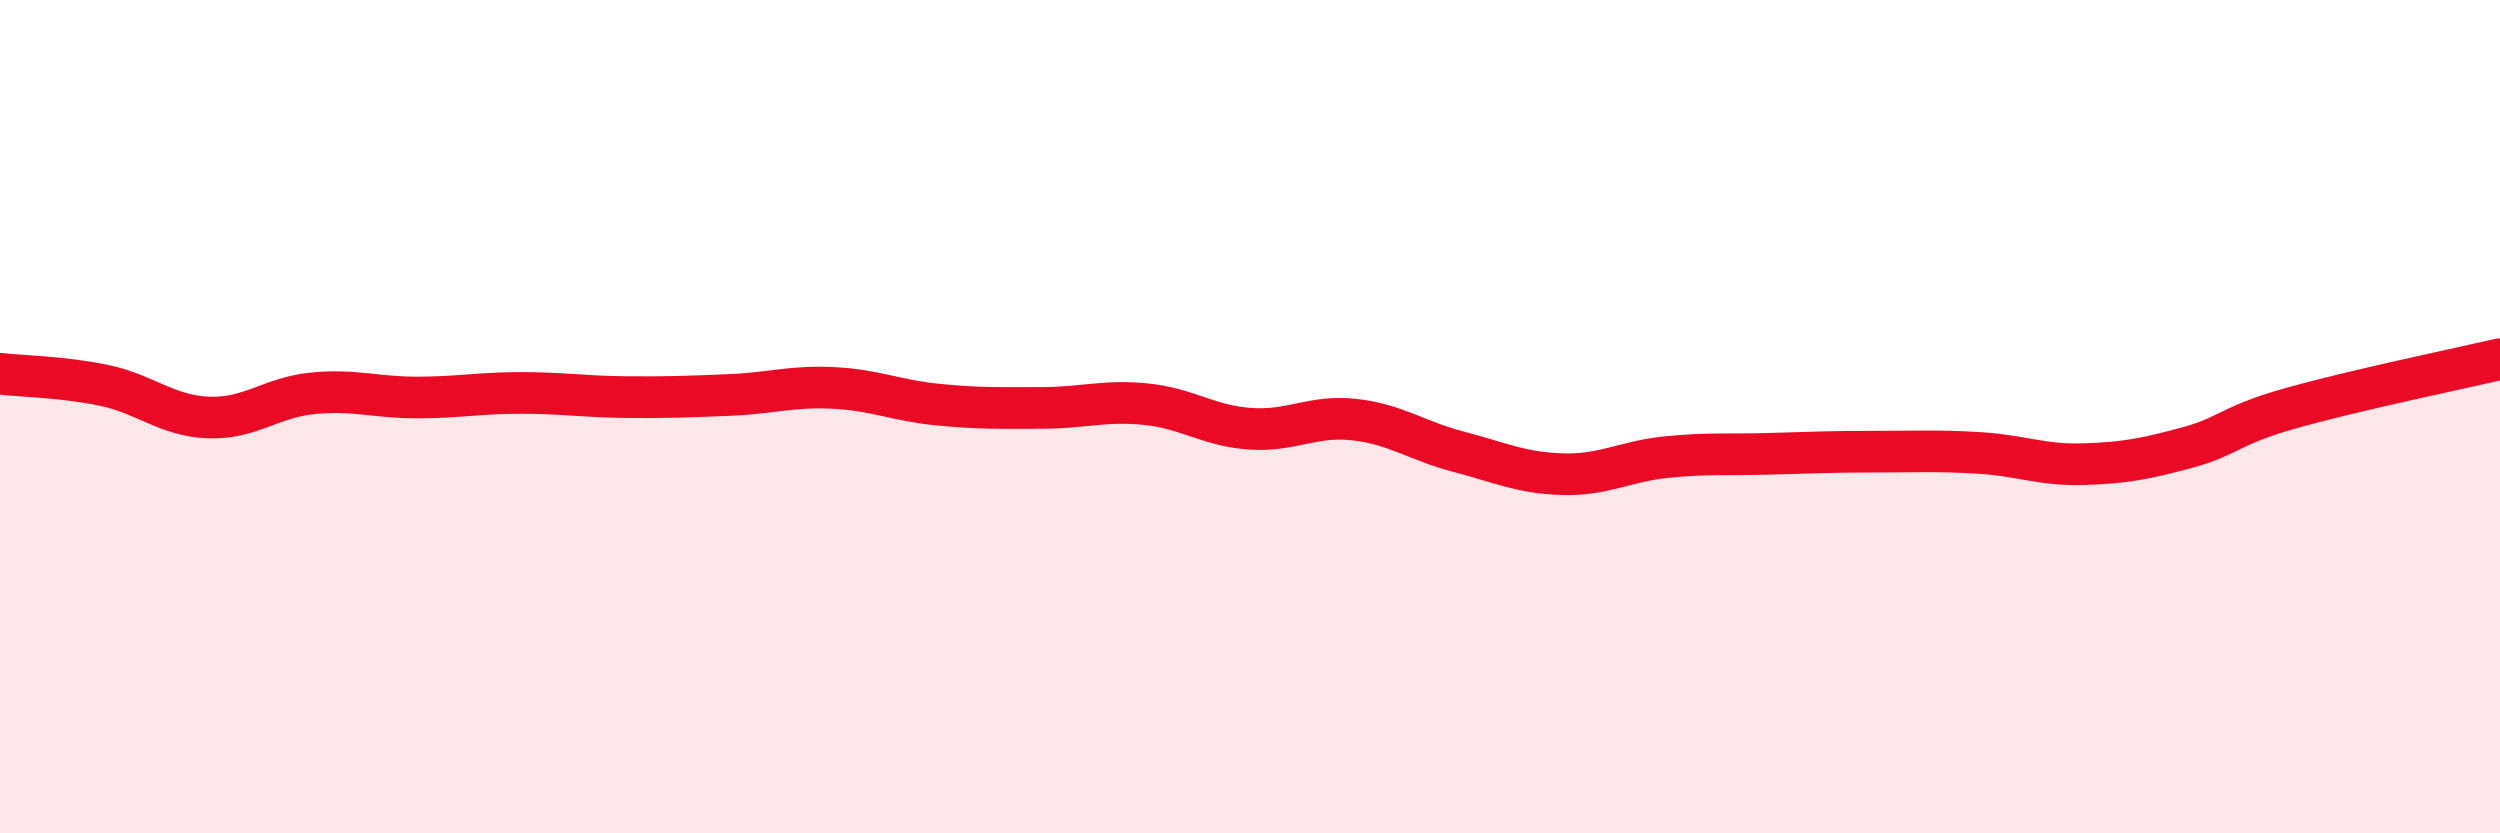
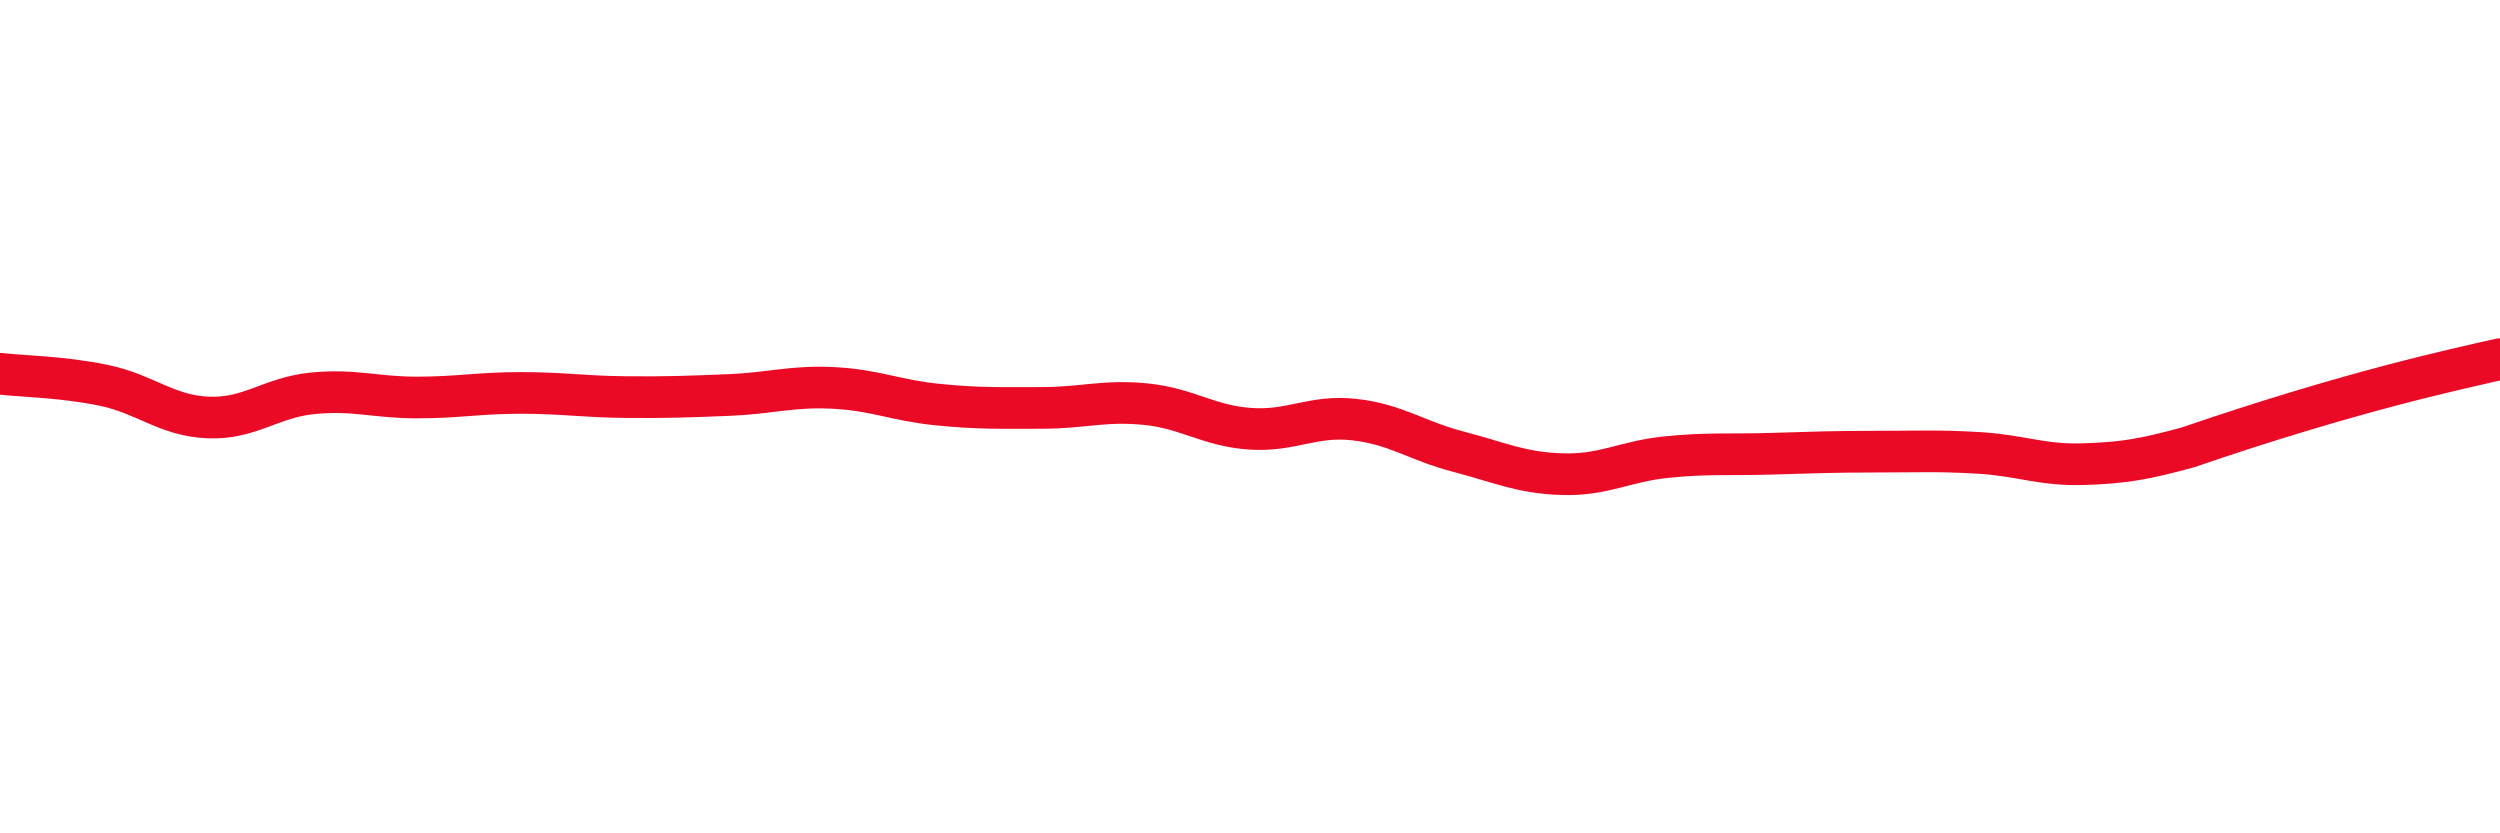
<svg xmlns="http://www.w3.org/2000/svg" width="60" height="20" viewBox="0 0 60 20">
-   <path d="M 0,8.97 C 0.5,9.03 1.5,9.04 2.5,9.25 C 3.5,9.46 4,9.98 5,10.02 C 6,10.06 6.5,9.54 7.5,9.44 C 8.5,9.34 9,9.54 10,9.54 C 11,9.54 11.5,9.43 12.5,9.43 C 13.5,9.43 14,9.52 15,9.53 C 16,9.54 16.5,9.52 17.5,9.48 C 18.5,9.44 19,9.26 20,9.31 C 21,9.36 21.5,9.61 22.5,9.71 C 23.5,9.81 24,9.79 25,9.79 C 26,9.79 26.5,9.6 27.5,9.7 C 28.5,9.8 29,10.22 30,10.29 C 31,10.36 31.5,9.96 32.5,10.07 C 33.5,10.18 34,10.58 35,10.84 C 36,11.1 36.5,11.35 37.5,11.38 C 38.5,11.41 39,11.07 40,10.97 C 41,10.87 41.5,10.92 42.5,10.89 C 43.5,10.86 44,10.84 45,10.84 C 46,10.84 46.5,10.81 47.5,10.87 C 48.5,10.93 49,11.17 50,11.14 C 51,11.11 51.5,11.01 52.5,10.74 C 53.5,10.47 53.5,10.21 55,9.79 C 56.5,9.37 59,8.85 60,8.62L60 20L0 20Z" fill="#EB0A25" opacity="0.1" stroke-linecap="round" stroke-linejoin="round" />
-   <path d="M 0,8.97 C 0.5,9.03 1.5,9.04 2.5,9.25 C 3.5,9.46 4,9.98 5,10.02 C 6,10.06 6.5,9.54 7.5,9.44 C 8.5,9.34 9,9.54 10,9.54 C 11,9.54 11.5,9.43 12.5,9.43 C 13.5,9.43 14,9.52 15,9.53 C 16,9.54 16.5,9.52 17.5,9.48 C 18.5,9.44 19,9.26 20,9.31 C 21,9.36 21.5,9.61 22.5,9.71 C 23.5,9.81 24,9.79 25,9.79 C 26,9.79 26.5,9.6 27.5,9.7 C 28.5,9.8 29,10.22 30,10.29 C 31,10.36 31.5,9.96 32.5,10.07 C 33.5,10.18 34,10.58 35,10.84 C 36,11.1 36.5,11.35 37.5,11.38 C 38.5,11.41 39,11.07 40,10.97 C 41,10.87 41.5,10.92 42.5,10.89 C 43.5,10.86 44,10.84 45,10.84 C 46,10.84 46.5,10.81 47.5,10.87 C 48.5,10.93 49,11.17 50,11.14 C 51,11.11 51.5,11.01 52.5,10.74 C 53.5,10.47 53.5,10.21 55,9.79 C 56.5,9.37 59,8.85 60,8.62" stroke="#EB0A25" stroke-width="1" fill="none" stroke-linecap="round" stroke-linejoin="round" />
+   <path d="M 0,8.97 C 0.5,9.03 1.5,9.04 2.5,9.25 C 3.5,9.46 4,9.98 5,10.02 C 6,10.06 6.5,9.54 7.5,9.44 C 8.5,9.34 9,9.54 10,9.54 C 11,9.54 11.5,9.43 12.5,9.43 C 13.5,9.43 14,9.52 15,9.53 C 16,9.54 16.5,9.52 17.5,9.48 C 18.5,9.44 19,9.26 20,9.31 C 21,9.36 21.5,9.61 22.5,9.71 C 23.5,9.81 24,9.79 25,9.79 C 26,9.79 26.5,9.6 27.5,9.7 C 28.5,9.8 29,10.22 30,10.29 C 31,10.36 31.5,9.96 32.5,10.07 C 33.5,10.18 34,10.58 35,10.84 C 36,11.1 36.5,11.35 37.5,11.38 C 38.5,11.41 39,11.07 40,10.97 C 41,10.87 41.5,10.92 42.5,10.89 C 43.5,10.86 44,10.84 45,10.84 C 46,10.84 46.5,10.81 47.5,10.87 C 48.5,10.93 49,11.17 50,11.14 C 51,11.11 51.5,11.01 52.5,10.74 C 56.5,9.37 59,8.85 60,8.62" stroke="#EB0A25" stroke-width="1" fill="none" stroke-linecap="round" stroke-linejoin="round" />
</svg>